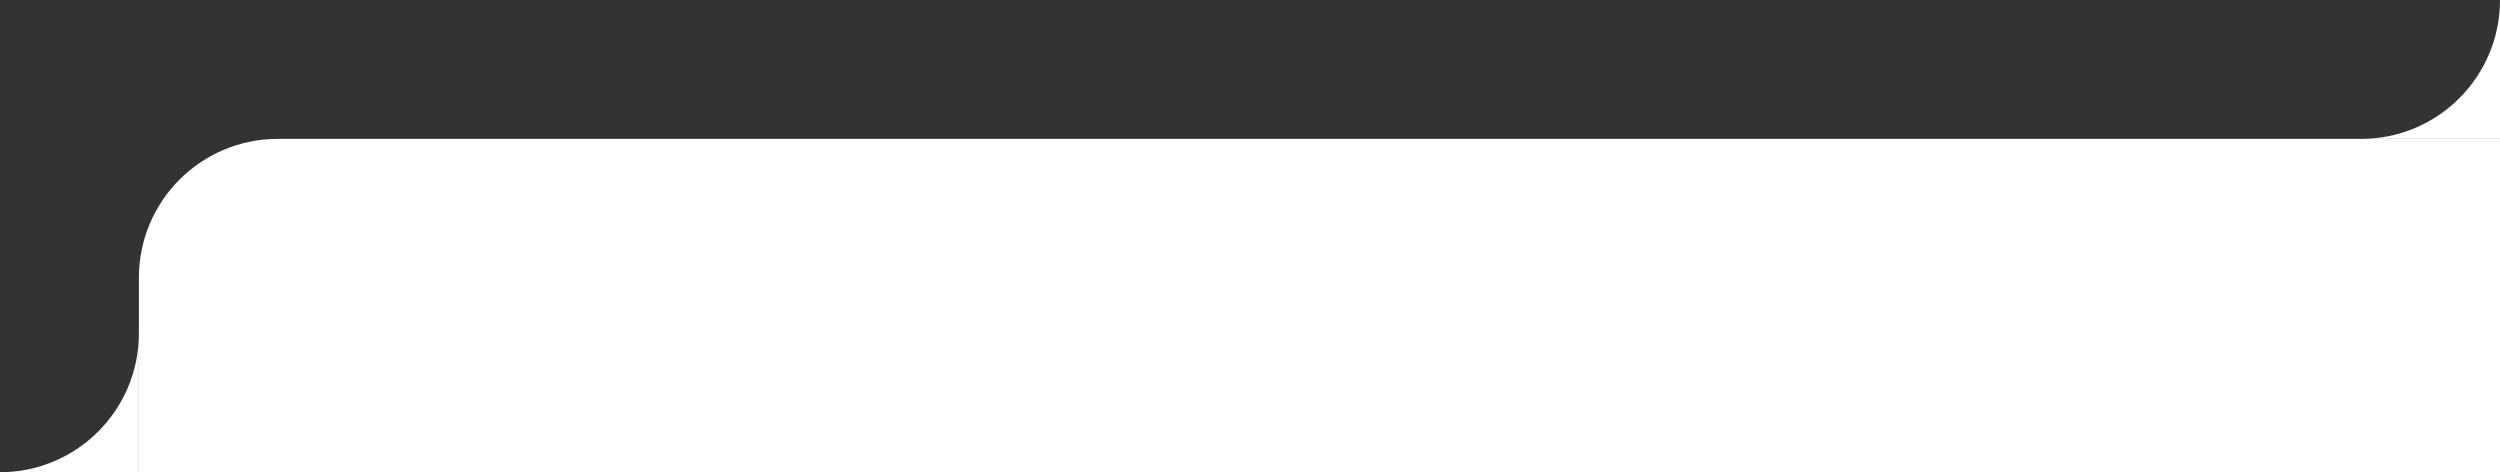
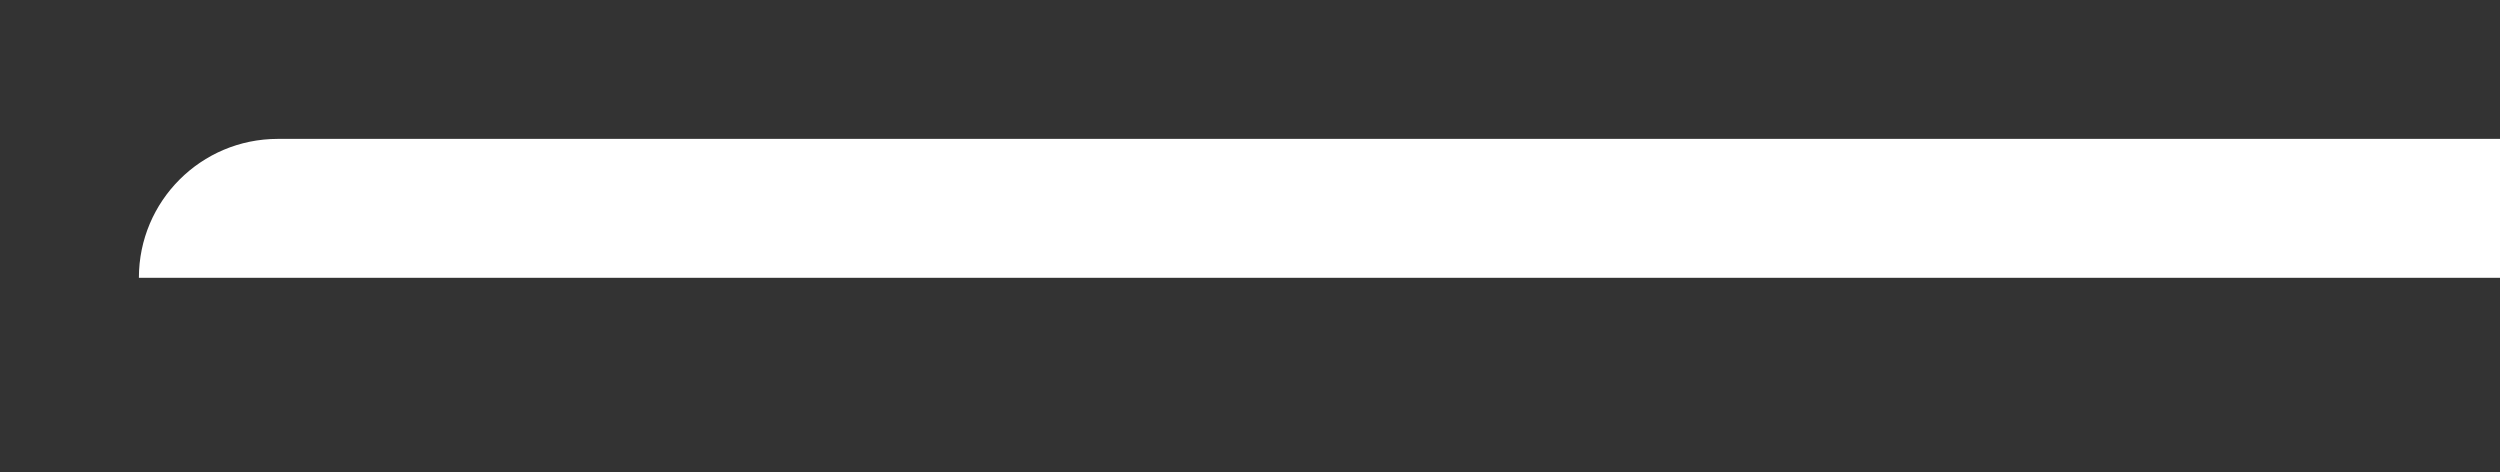
<svg xmlns="http://www.w3.org/2000/svg" width="360" height="68" viewBox="0 0 360 68" fill="none">
  <rect x="0" y="0" width="360" height="68" fill="#333333" stroke="none" />
-   <path d="M20 40C20 28.954 28.954 20 40 20H360V68H20V40Z" fill="white" />
-   <path fill-rule="evenodd" clip-rule="evenodd" d="M340 20C351.046 20 360 11.046 360 0V20H340Z" fill="white" />
-   <path fill-rule="evenodd" clip-rule="evenodd" d="M0 68C11.046 68 20 59.046 20 48V68H0Z" fill="white" />
+   <path d="M20 40C20 28.954 28.954 20 40 20H360V68V40Z" fill="white" />
</svg>